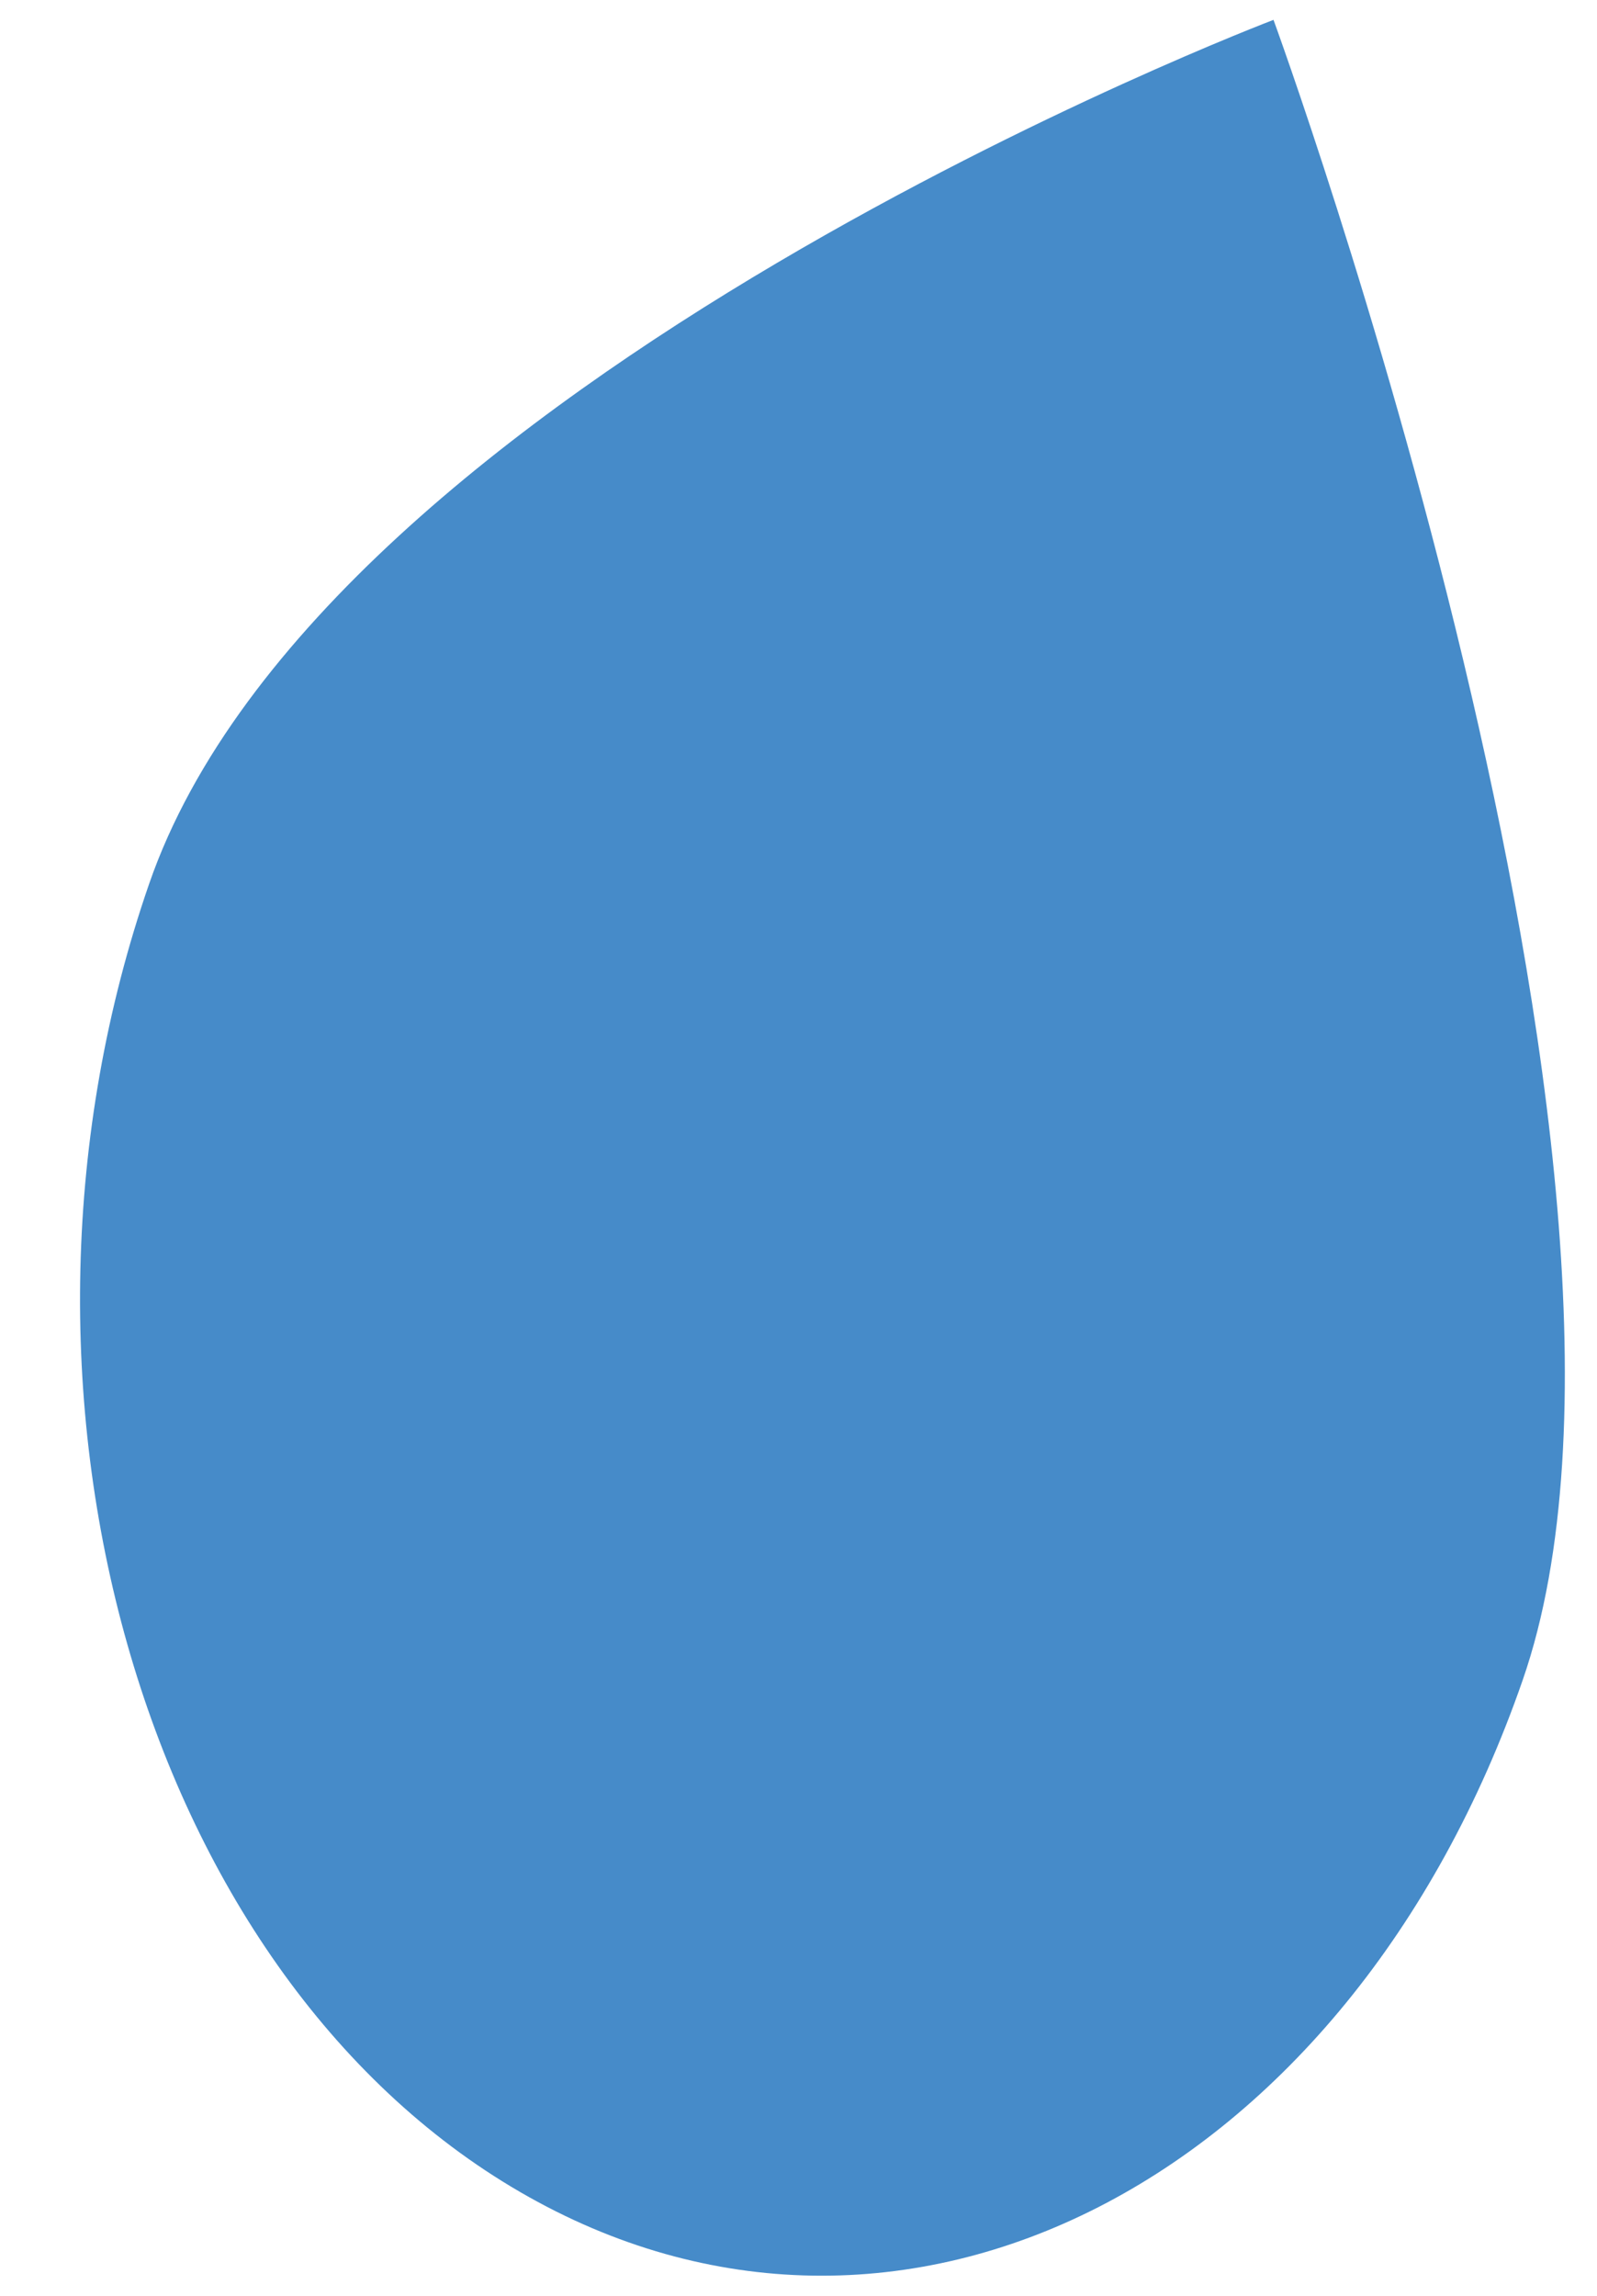
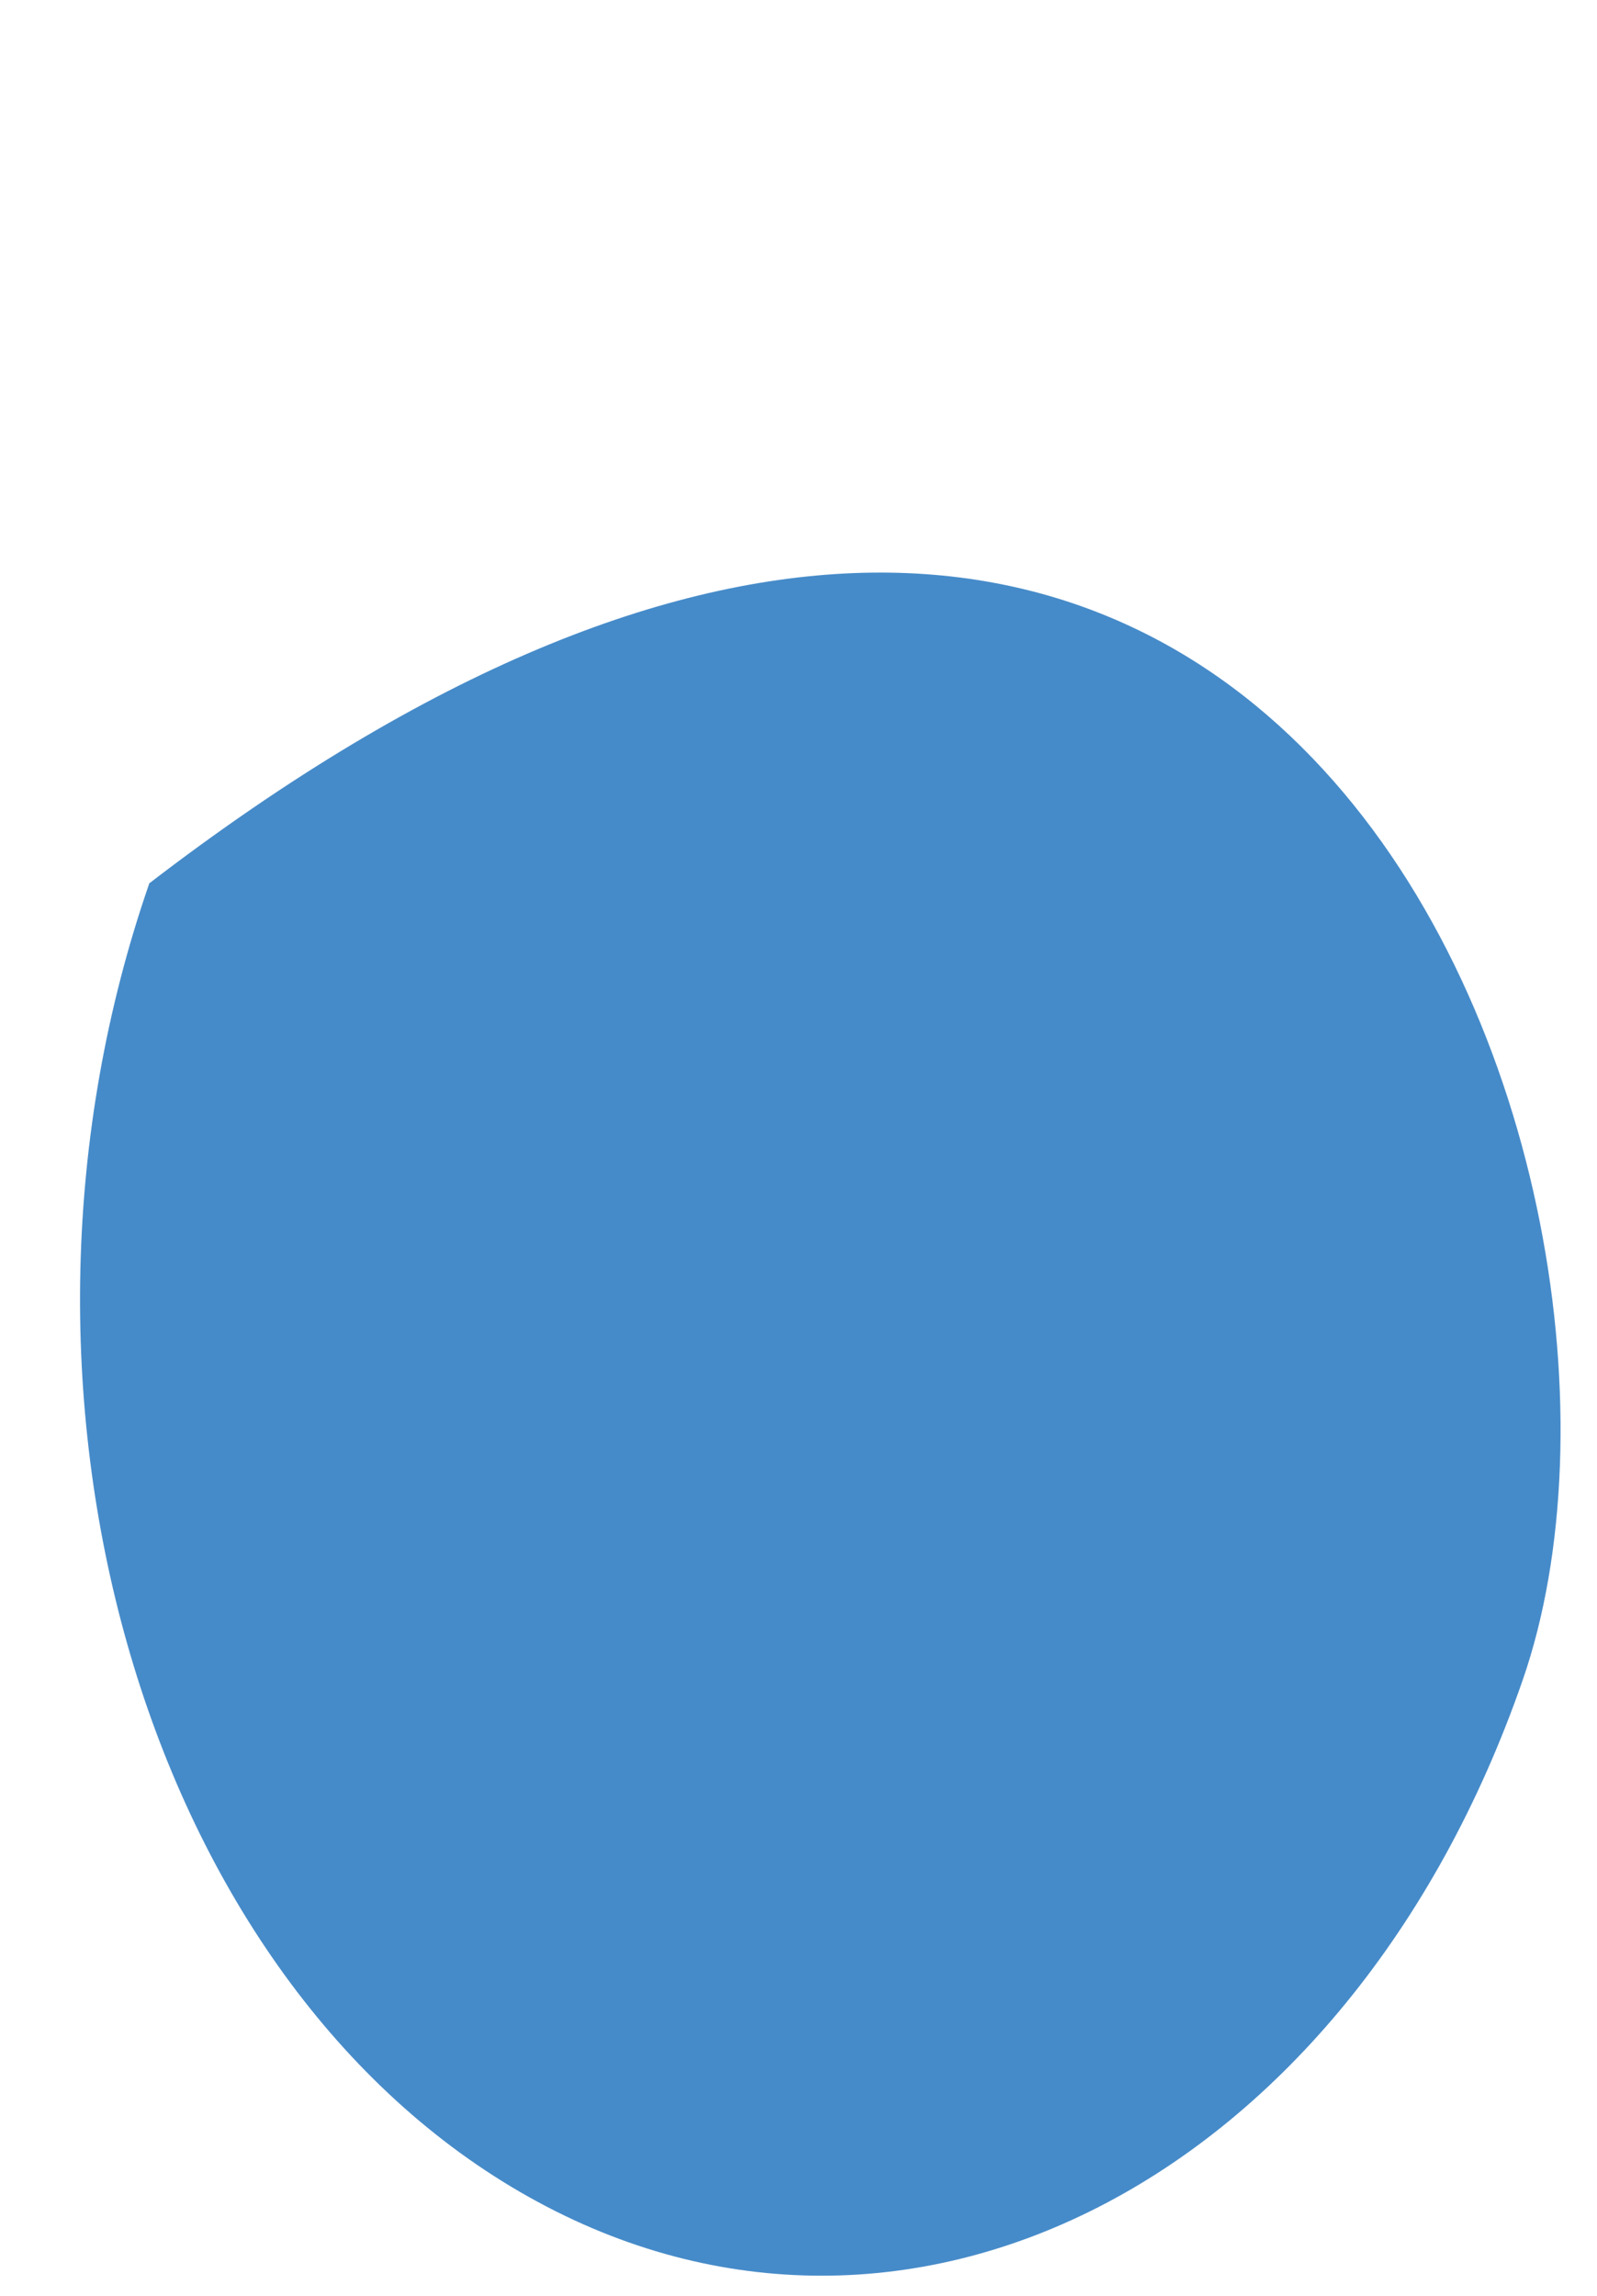
<svg xmlns="http://www.w3.org/2000/svg" width="16" height="23" viewBox="0 0 16 23" fill="none">
-   <path fill-rule="evenodd" clip-rule="evenodd" d="M1.496 8.849C3.242 3.812 12.759 0.199 12.759 0.199C12.759 0.199 17.003 11.793 15.256 16.83C13.509 21.868 9.013 24.165 5.213 21.961C1.413 19.757 -0.251 13.887 1.496 8.849Z" fill="#468BC9" />
+   <path fill-rule="evenodd" clip-rule="evenodd" d="M1.496 8.849C12.759 0.199 17.003 11.793 15.256 16.83C13.509 21.868 9.013 24.165 5.213 21.961C1.413 19.757 -0.251 13.887 1.496 8.849Z" fill="#468BC9" />
</svg>